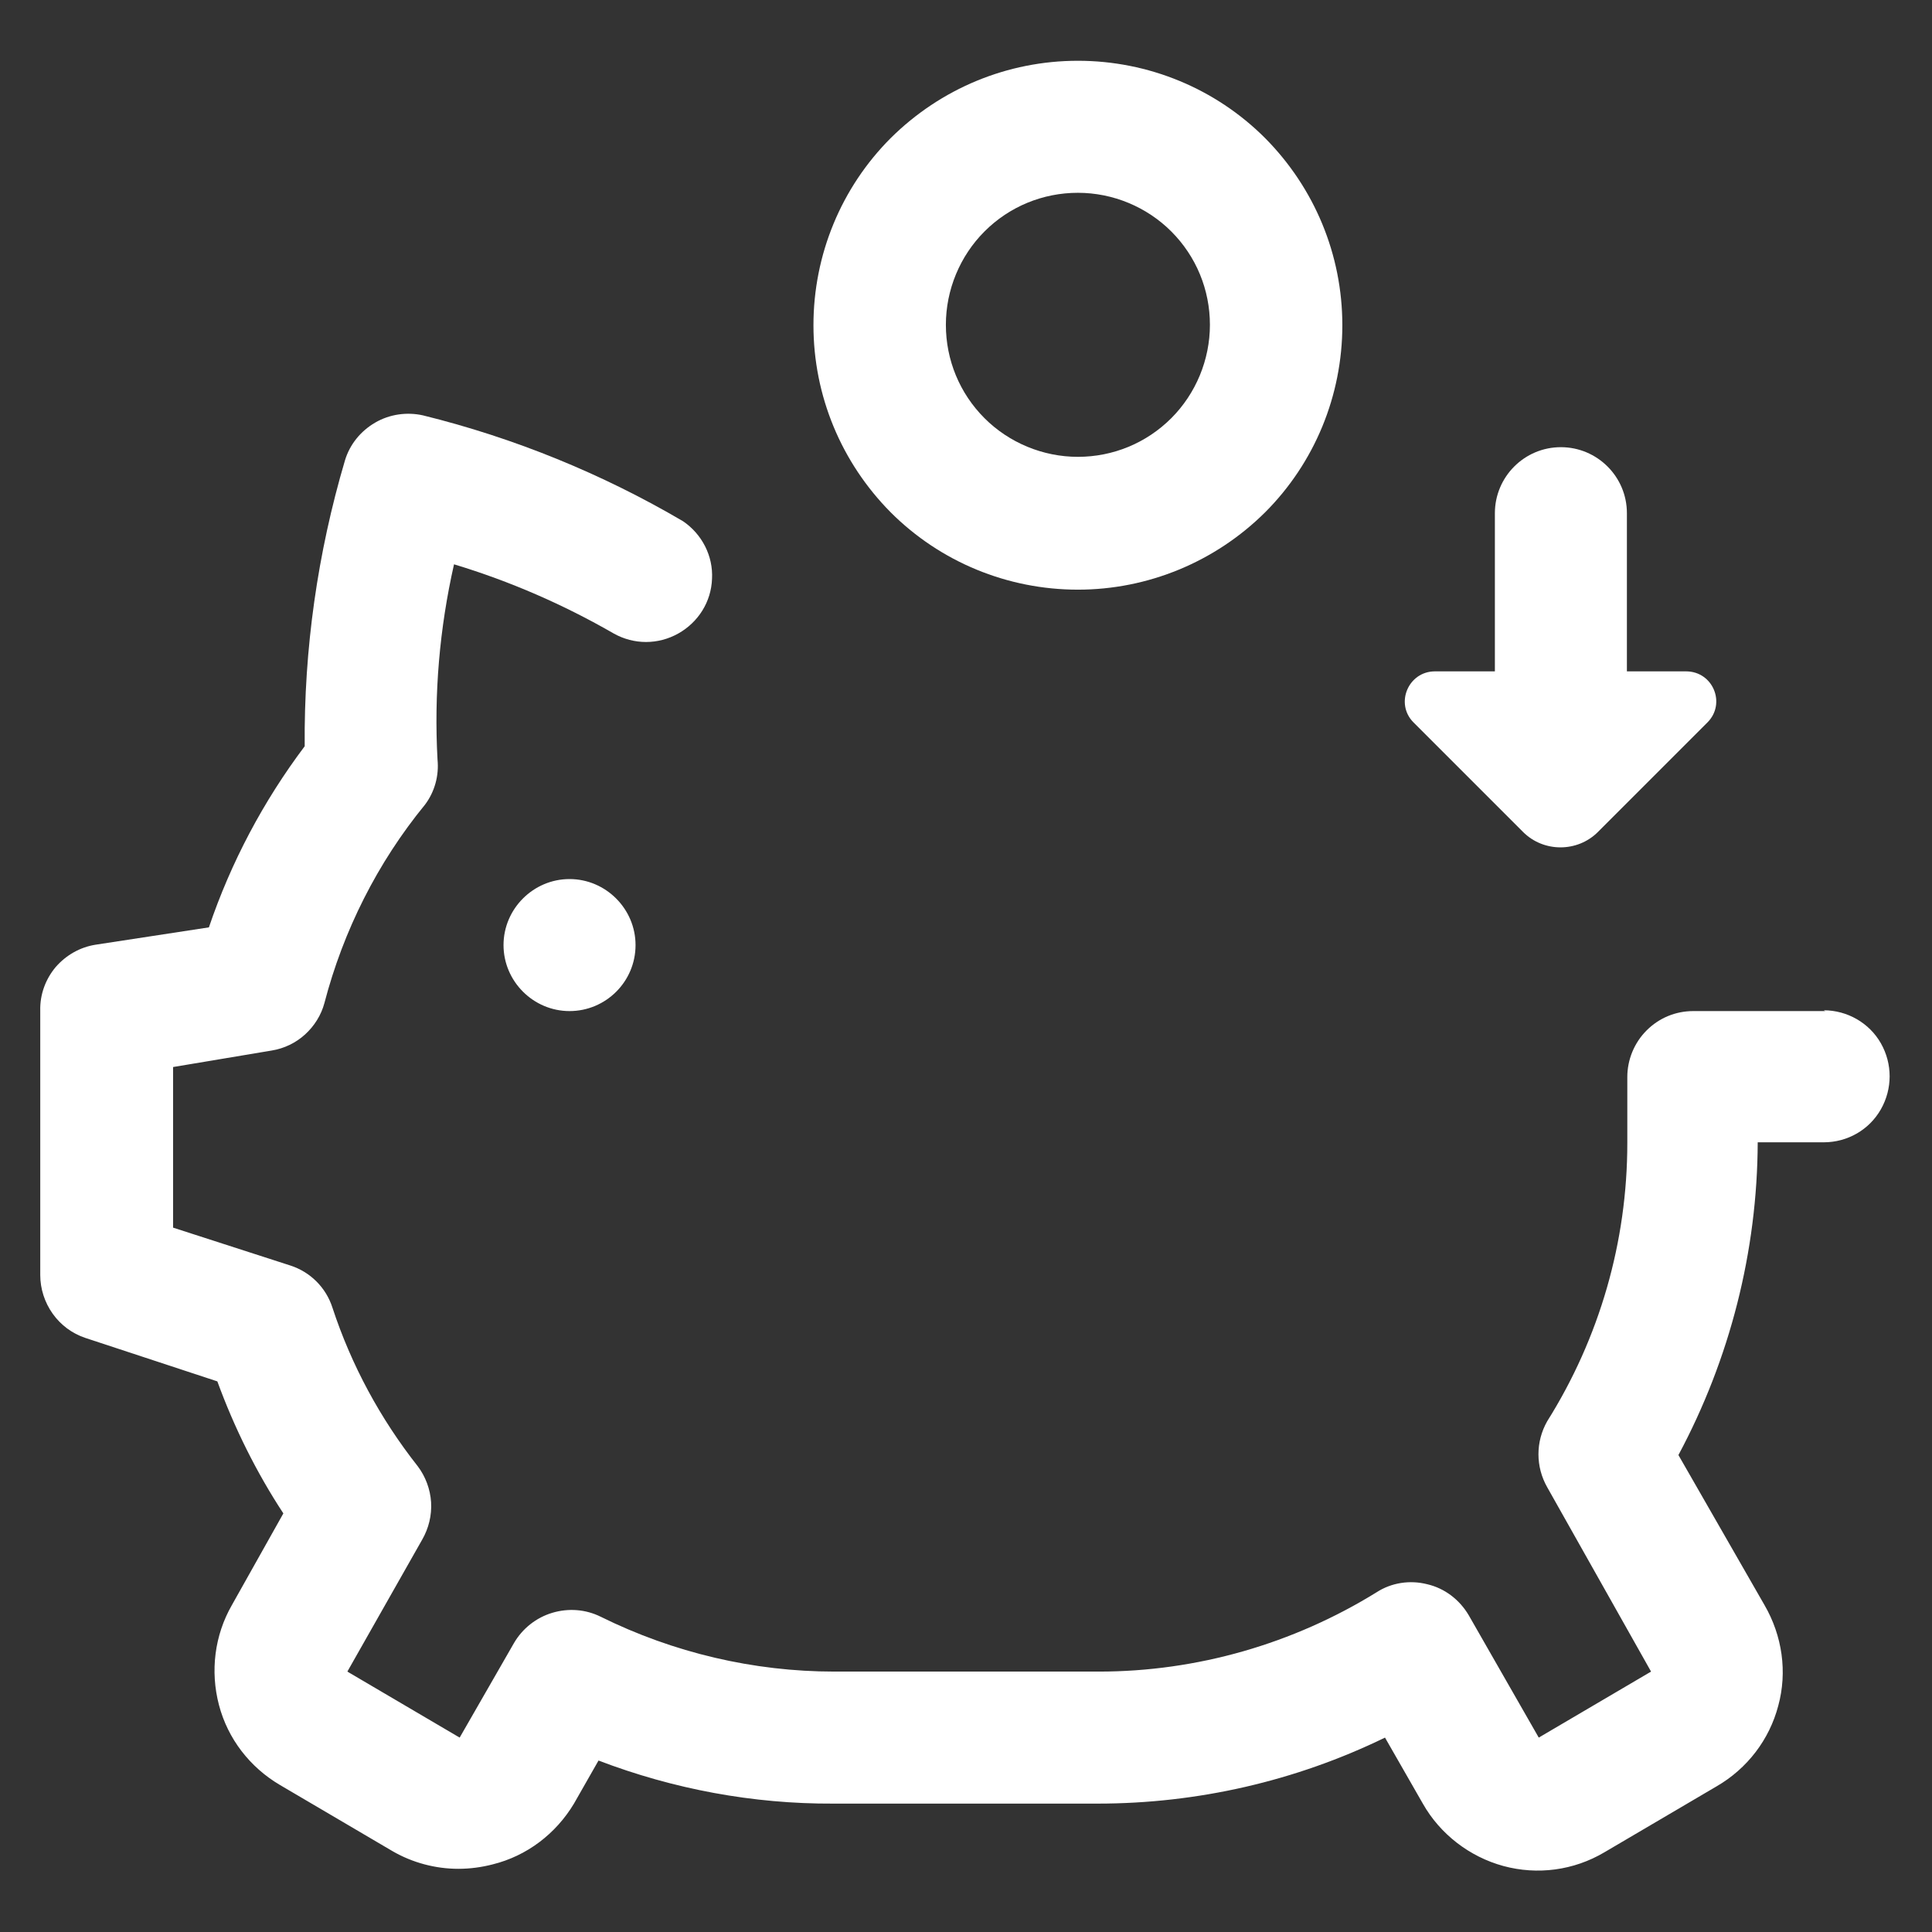
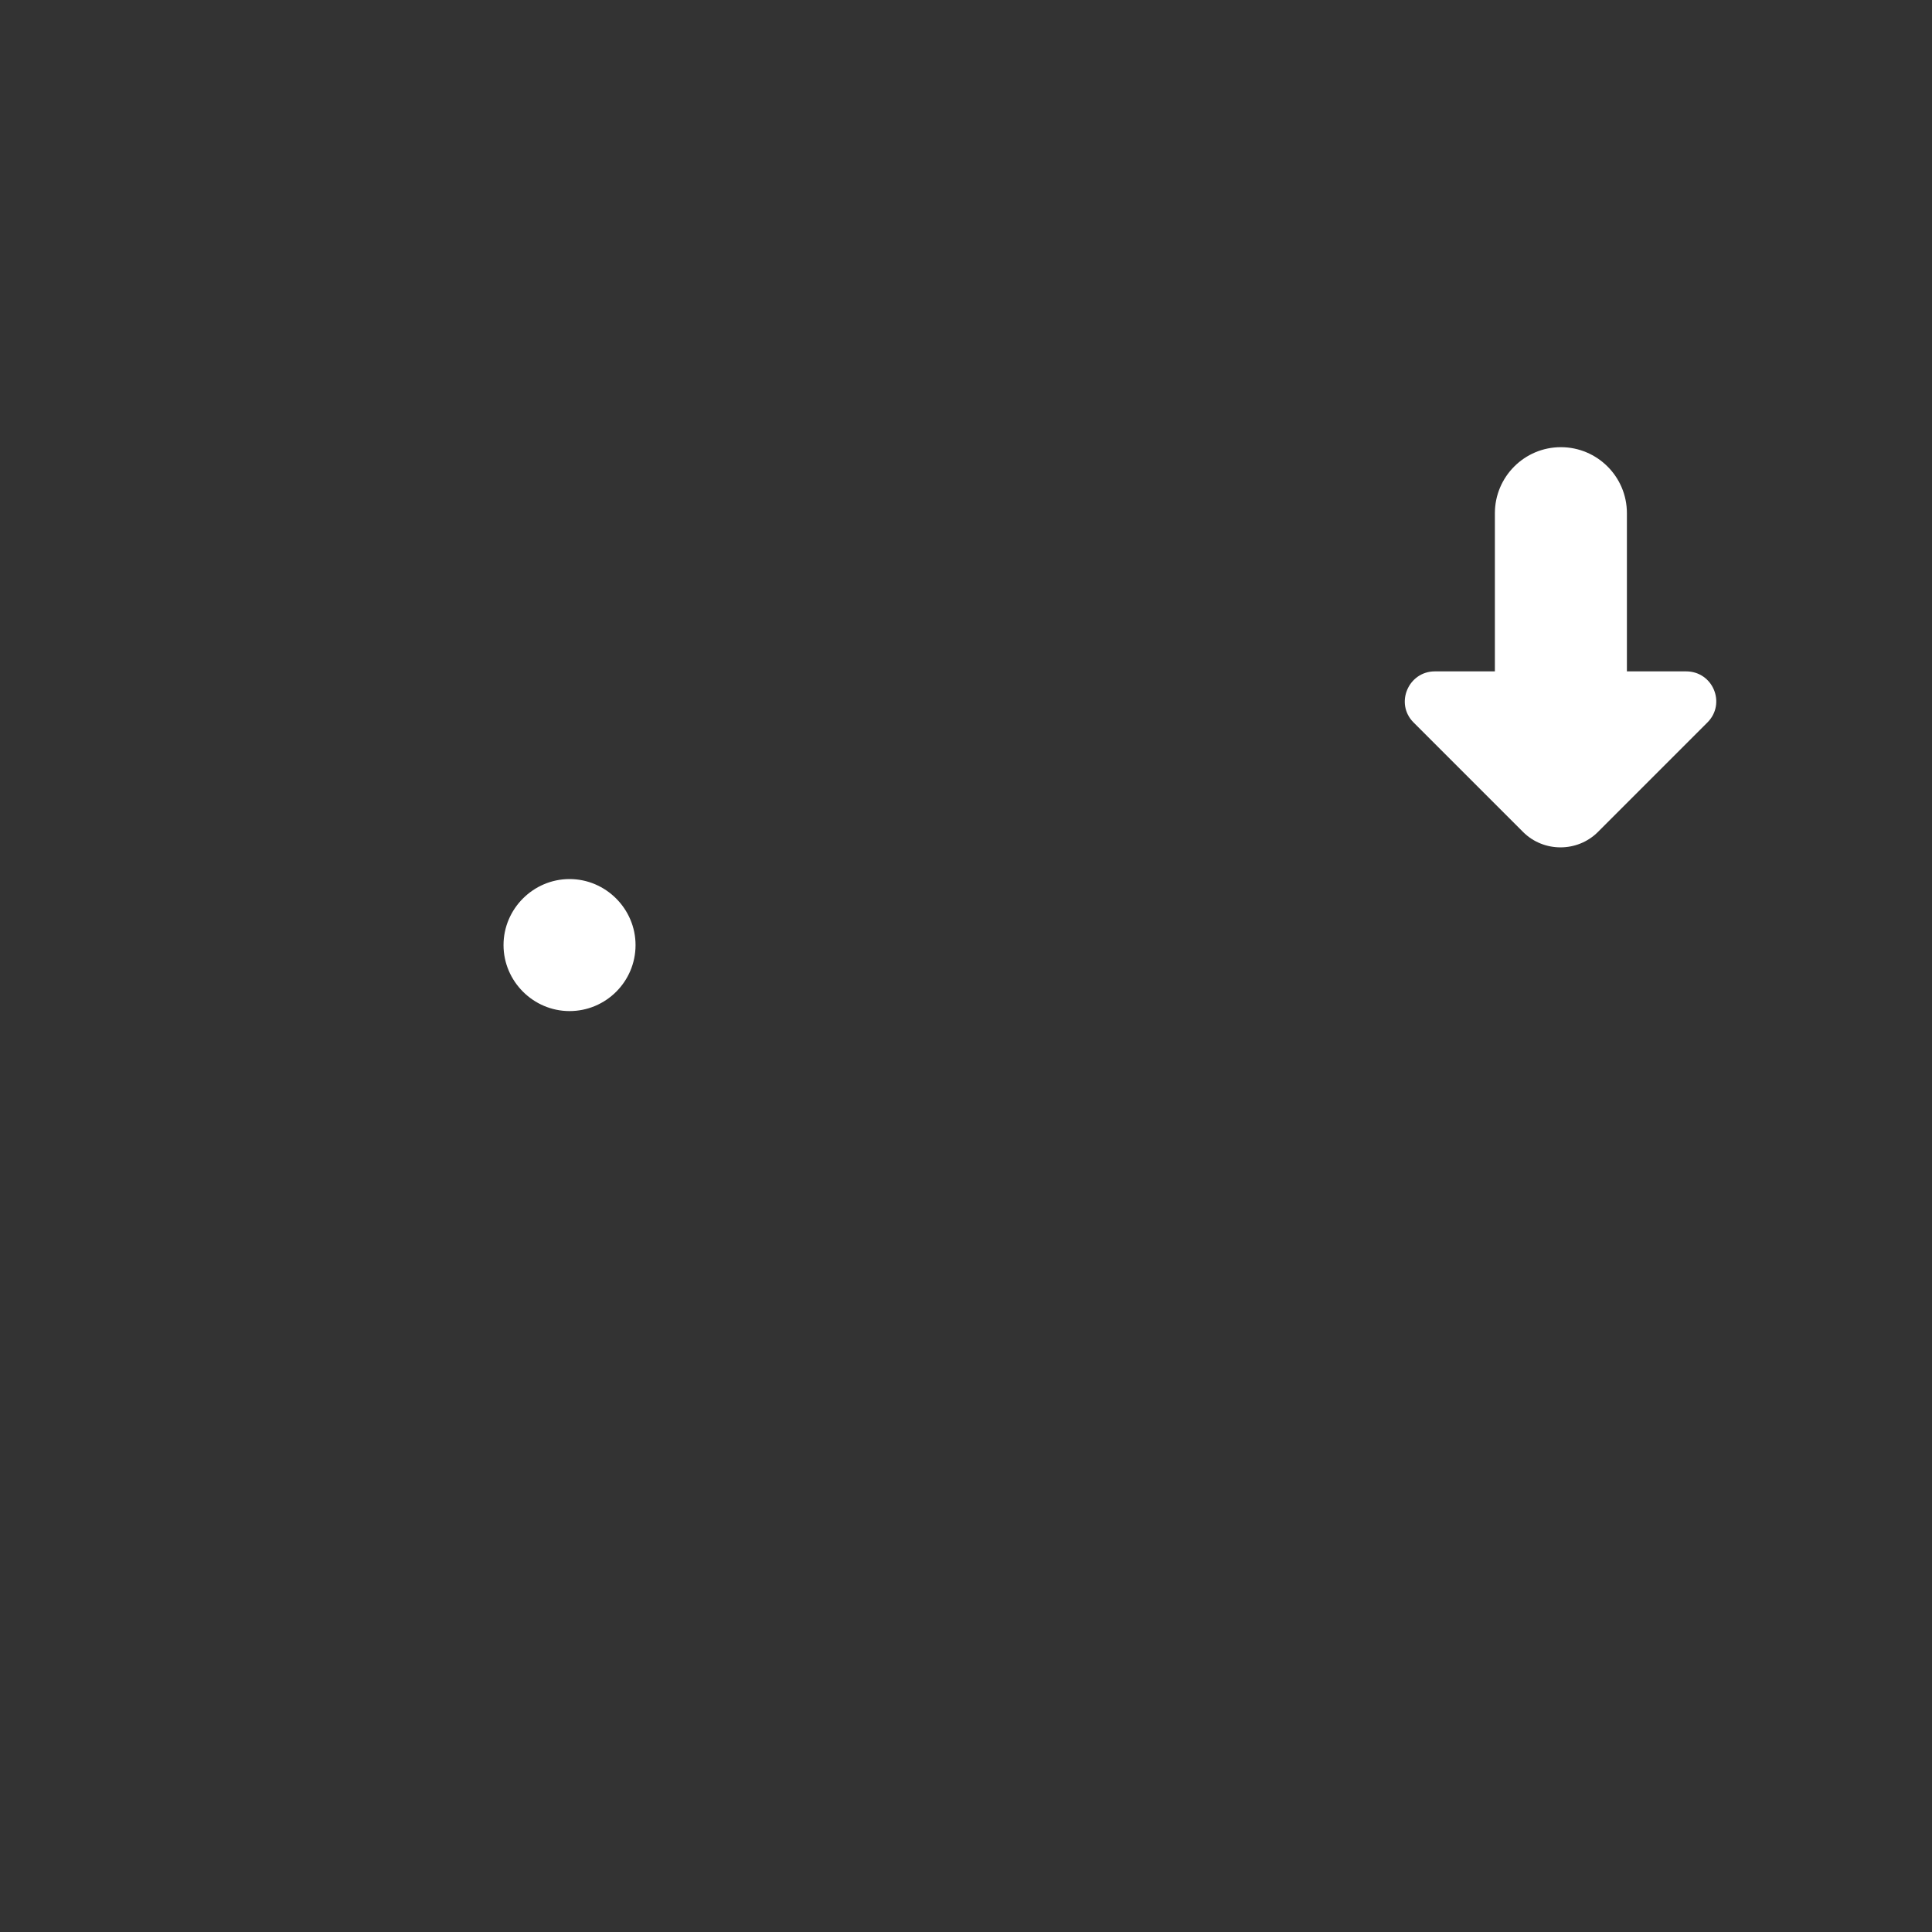
<svg xmlns="http://www.w3.org/2000/svg" fill="#FFFFFF" id="_圖層_1" viewBox="0 0 48 48">
  <rect x="0" y="0" width="48" height="48" fill="#333333" stroke="none" />
  <path class="cls-2" d="M15.79,23.48c0,.91-.74,1.64-1.64,1.64s-1.64-.74-1.64-1.64.74-1.64,1.64-1.64,1.64.74,1.64,1.64" />
-   <path class="cls-2" d="M26.78,14.65c1.74,0,3.41-.69,4.65-1.92,1.23-1.23,1.92-2.9,1.92-4.65s-.69-3.41-1.92-4.65c-1.23-1.23-2.9-1.92-4.65-1.92s-3.41.69-4.65,1.92c-1.23,1.23-1.92,2.9-1.92,4.65s.69,3.41,1.92,4.65c1.23,1.23,2.9,1.92,4.65,1.92ZM26.78,4.79c.87,0,1.71.35,2.32.96.62.62.96,1.45.96,2.32s-.35,1.71-.96,2.32c-.62.62-1.45.96-2.32.96s-1.71-.35-2.32-.96c-.62-.62-.96-1.45-.96-2.32s.35-1.71.96-2.32c.62-.62,1.45-.96,2.32-.96Z" />
-   <path class="cls-2" d="M45.35,25.12h-3.28c-.44,0-.85.17-1.16.48s-.48.73-.48,1.16v1.64c0,2.45-.69,4.84-1.99,6.91-.29.51-.29,1.13,0,1.64l2.58,4.58-2.79,1.64-1.74-3.04c-.23-.39-.6-.67-1.03-.77-.43-.11-.89-.04-1.26.2-2.07,1.28-4.46,1.97-6.9,1.97h-6.57c-2.01,0-4-.47-5.8-1.36-.38-.19-.81-.22-1.21-.1-.4.12-.74.39-.95.75l-1.35,2.35-2.79-1.64,1.86-3.28h0c.16-.28.24-.6.22-.93-.02-.32-.14-.64-.33-.89-.93-1.18-1.65-2.51-2.12-3.94-.16-.5-.55-.89-1.05-1.05l-2.91-.94v-3.99l2.45-.41c.31-.05.6-.19.83-.4.23-.21.4-.48.48-.78.47-1.8,1.32-3.49,2.5-4.93.24-.32.35-.72.31-1.12-.09-1.63.05-3.26.41-4.85,1.39.42,2.72,1,3.97,1.72.5.28,1.1.28,1.6,0,.5-.28.82-.79.84-1.36.03-.57-.25-1.11-.72-1.43-2.01-1.18-4.19-2.07-6.46-2.63-.4-.09-.83-.03-1.19.18-.36.21-.63.54-.75.94-.68,2.3-1.02,4.69-1,7.1-1.03,1.37-1.83,2.88-2.38,4.5l-2.81.43c-.39.06-.74.26-1,.56-.25.3-.39.68-.38,1.08v6.57c0,.34.11.68.31.96s.48.49.81.6l3.28,1.08c.42,1.15.97,2.26,1.64,3.28l-1.28,2.28c-.43.75-.54,1.64-.32,2.48.22.84.77,1.55,1.52,1.99l2.79,1.64c.5.29,1.07.44,1.64.44.29,0,.58-.04.85-.11.85-.21,1.57-.76,2.02-1.51l.61-1.07c1.86.71,3.84,1.08,5.83,1.07h6.57c2.48,0,4.92-.56,7.14-1.64l.94,1.64c.43.76,1.16,1.32,2,1.55.85.23,1.75.11,2.51-.34l2.79-1.64c.76-.44,1.31-1.16,1.53-2,.23-.84.1-1.74-.34-2.5l-2.14-3.73c1.28-2.39,1.96-5.06,1.97-7.77h1.64c.59,0,1.13-.31,1.42-.82s.29-1.13,0-1.64-.84-.82-1.42-.82h0Z" />
  <path class="cls-2" d="M41.91,16.68h-1.49s0-3.93,0-3.93c0-.91-.74-1.64-1.64-1.64h0c-.91,0-1.64.74-1.64,1.64v3.93s-1.49,0-1.49,0c-.66,0-1,.8-.53,1.27l2.72,2.72c.51.51,1.35.51,1.86,0l2.72-2.72c.47-.47.14-1.27-.53-1.27Z" />
</svg>